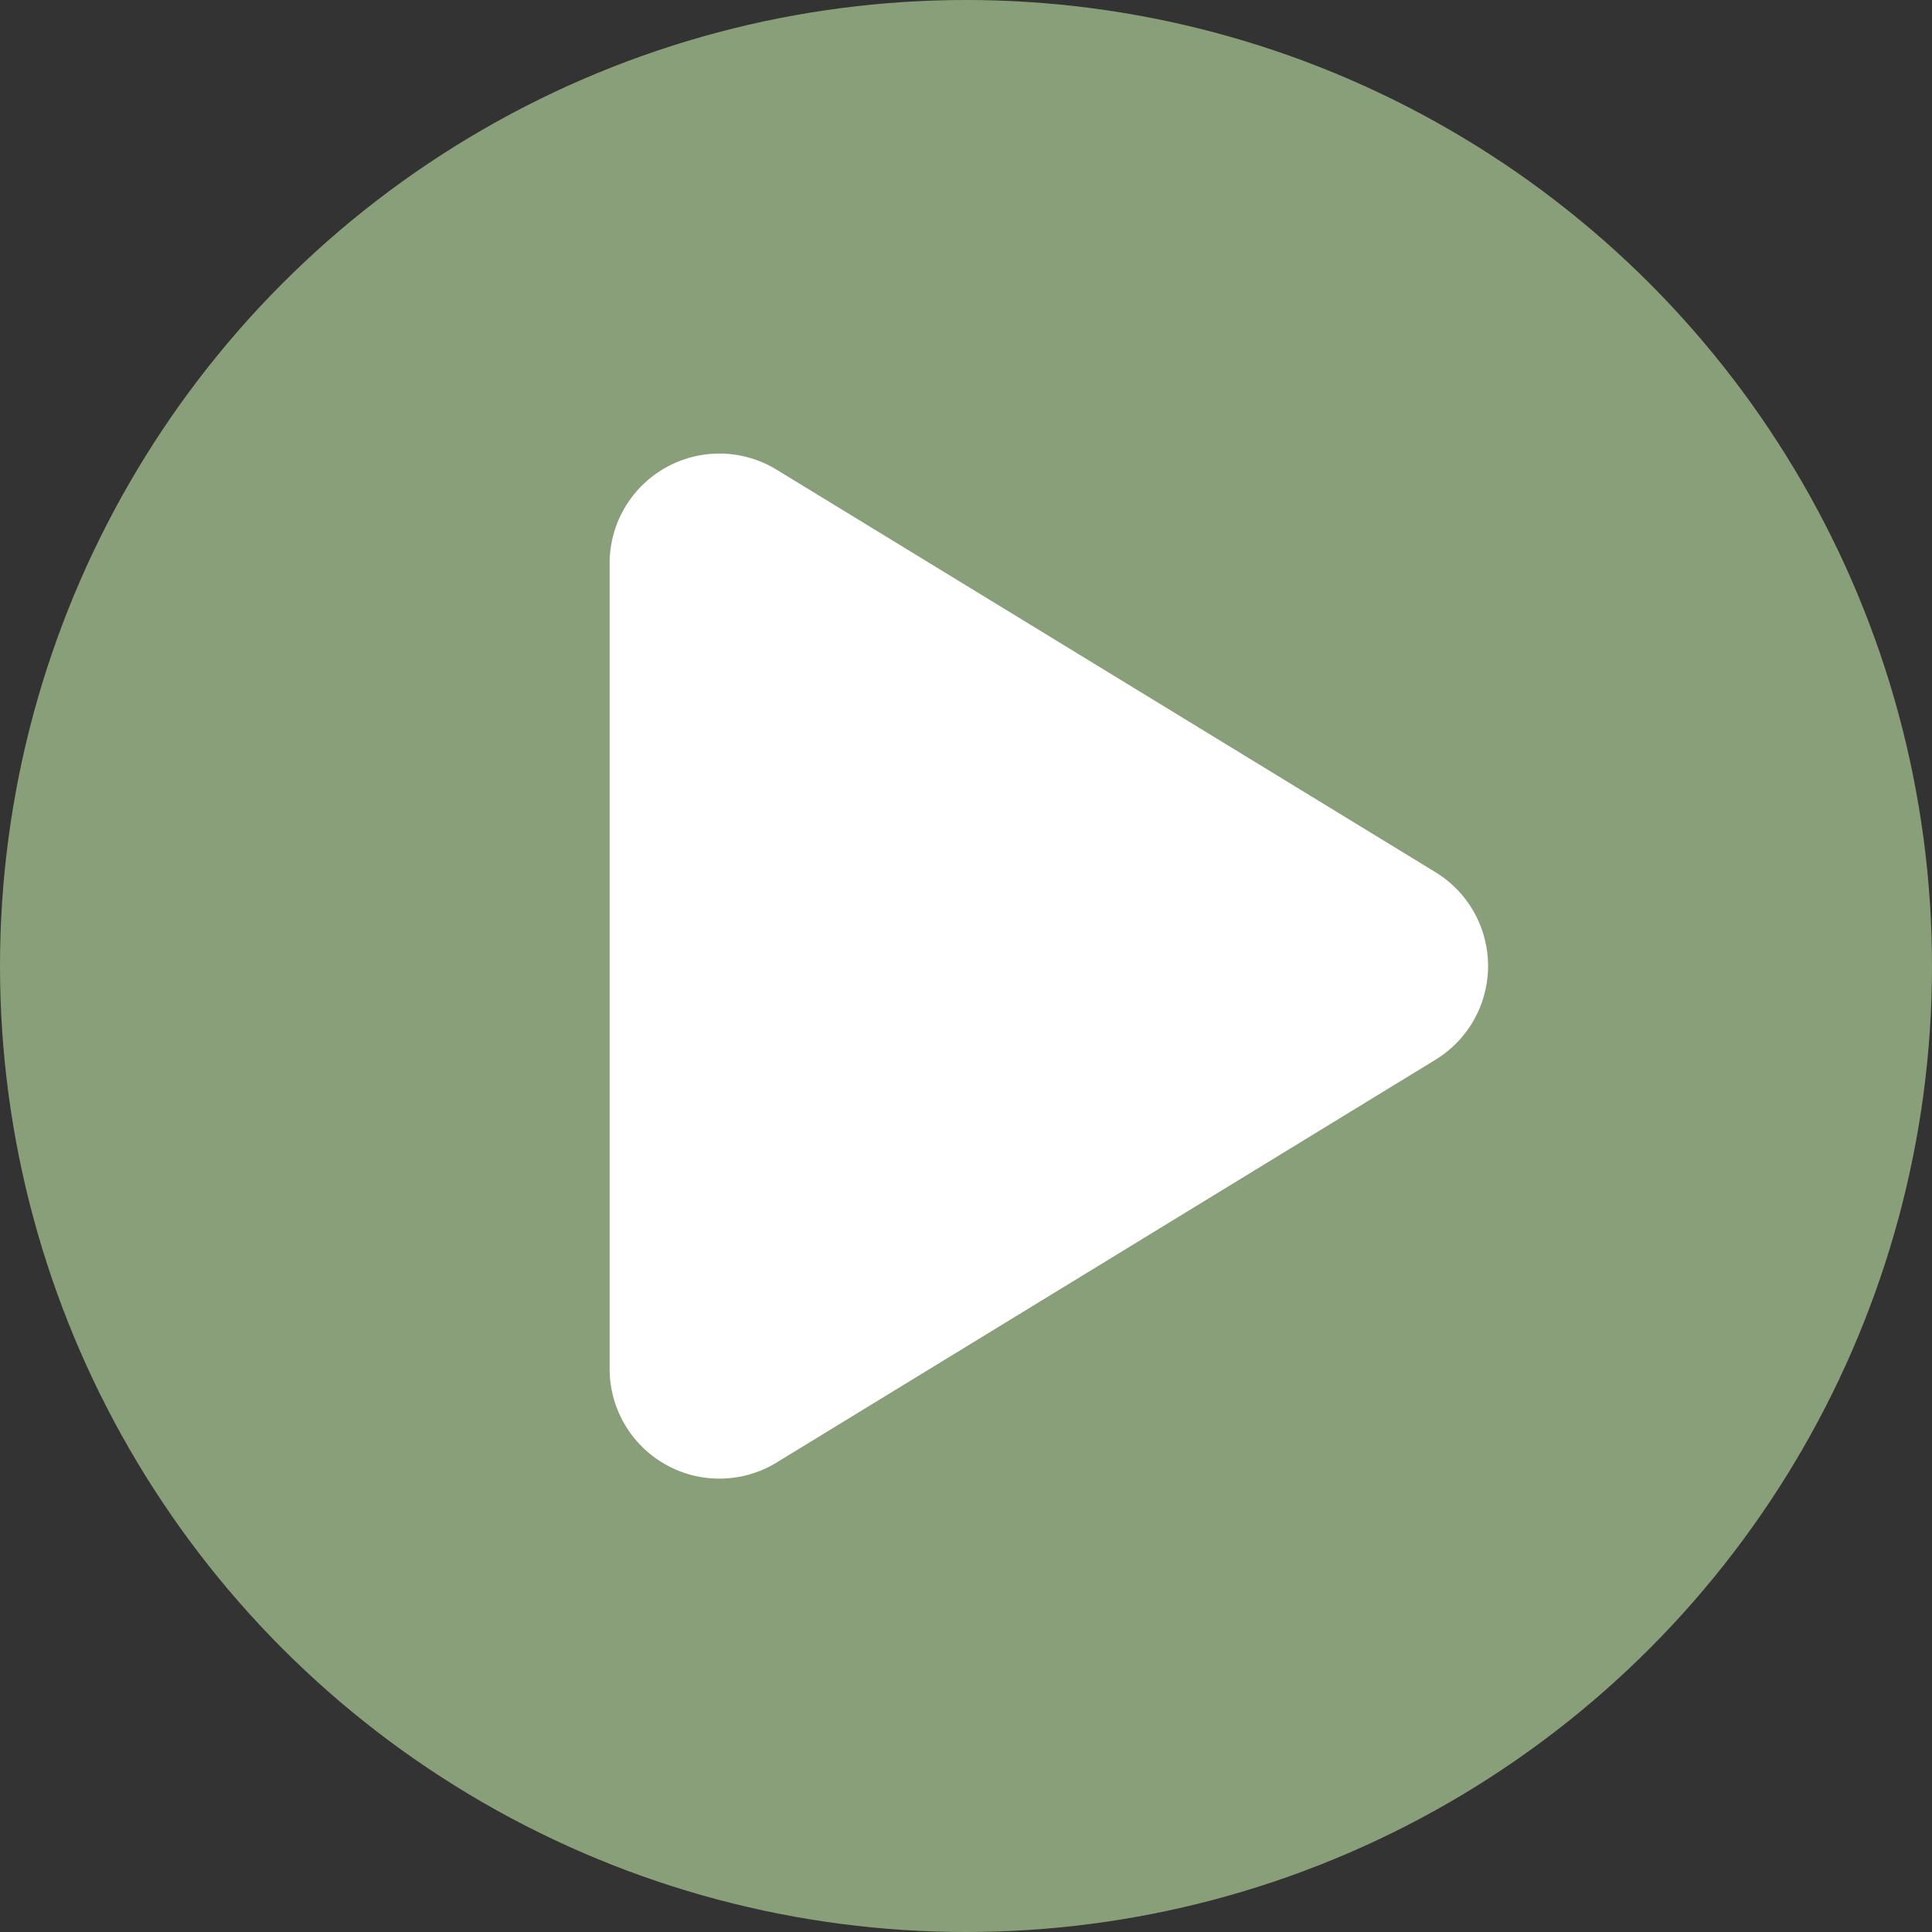
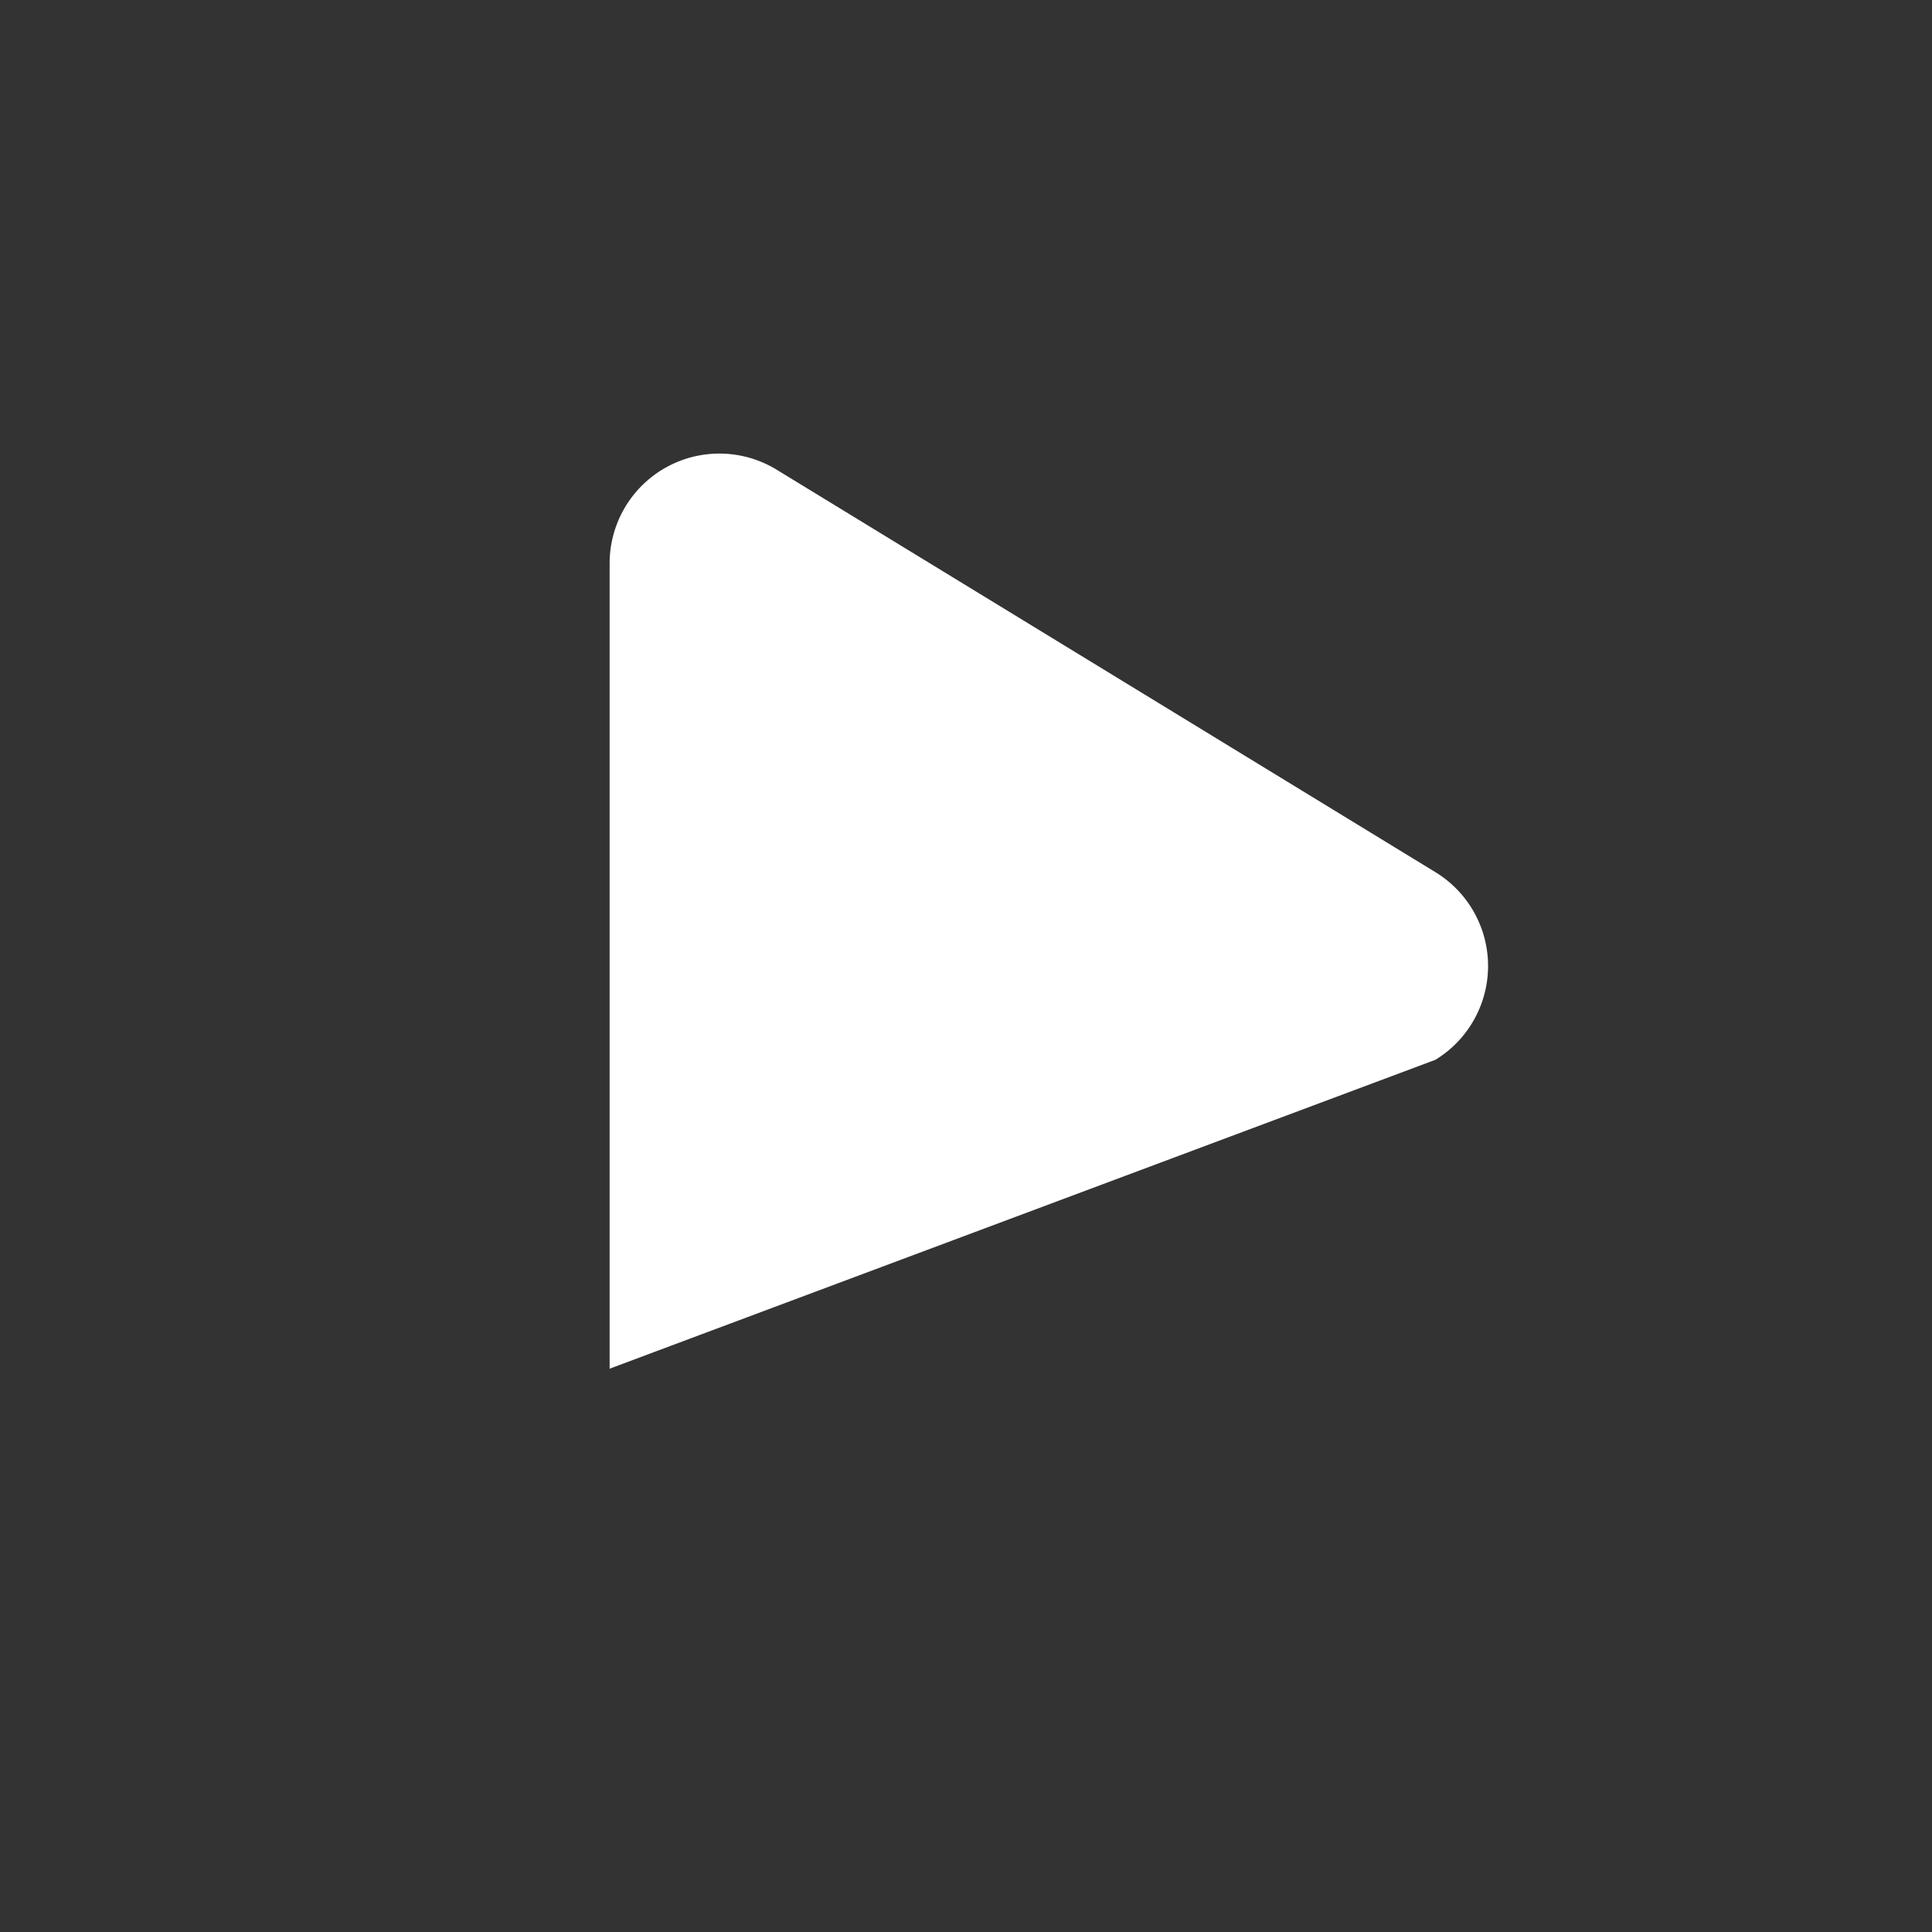
<svg xmlns="http://www.w3.org/2000/svg" width="70" height="70" viewBox="0 0 70 70">
  <rect x="0" y="0" width="70" height="70" fill="#333333" stroke="none" />
  <g id="グループ_281" data-name="グループ 281" transform="translate(882 -373)">
-     <circle id="楕円形_15" data-name="楕円形 15" cx="35" cy="35" r="35" transform="translate(-882 373)" fill="#899f79" />
-     <path id="play-solid" d="M6.05,32.527A3.977,3.977,0,0,0,0,35.925V65.1a3.977,3.977,0,0,0,6.05,3.4L29.918,53.909a3.982,3.982,0,0,0,0-6.8Z" transform="translate(-859.912 357.49)" fill="#fff" />
+     <path id="play-solid" d="M6.05,32.527A3.977,3.977,0,0,0,0,35.925V65.1L29.918,53.909a3.982,3.982,0,0,0,0-6.8Z" transform="translate(-859.912 357.49)" fill="#fff" />
  </g>
</svg>